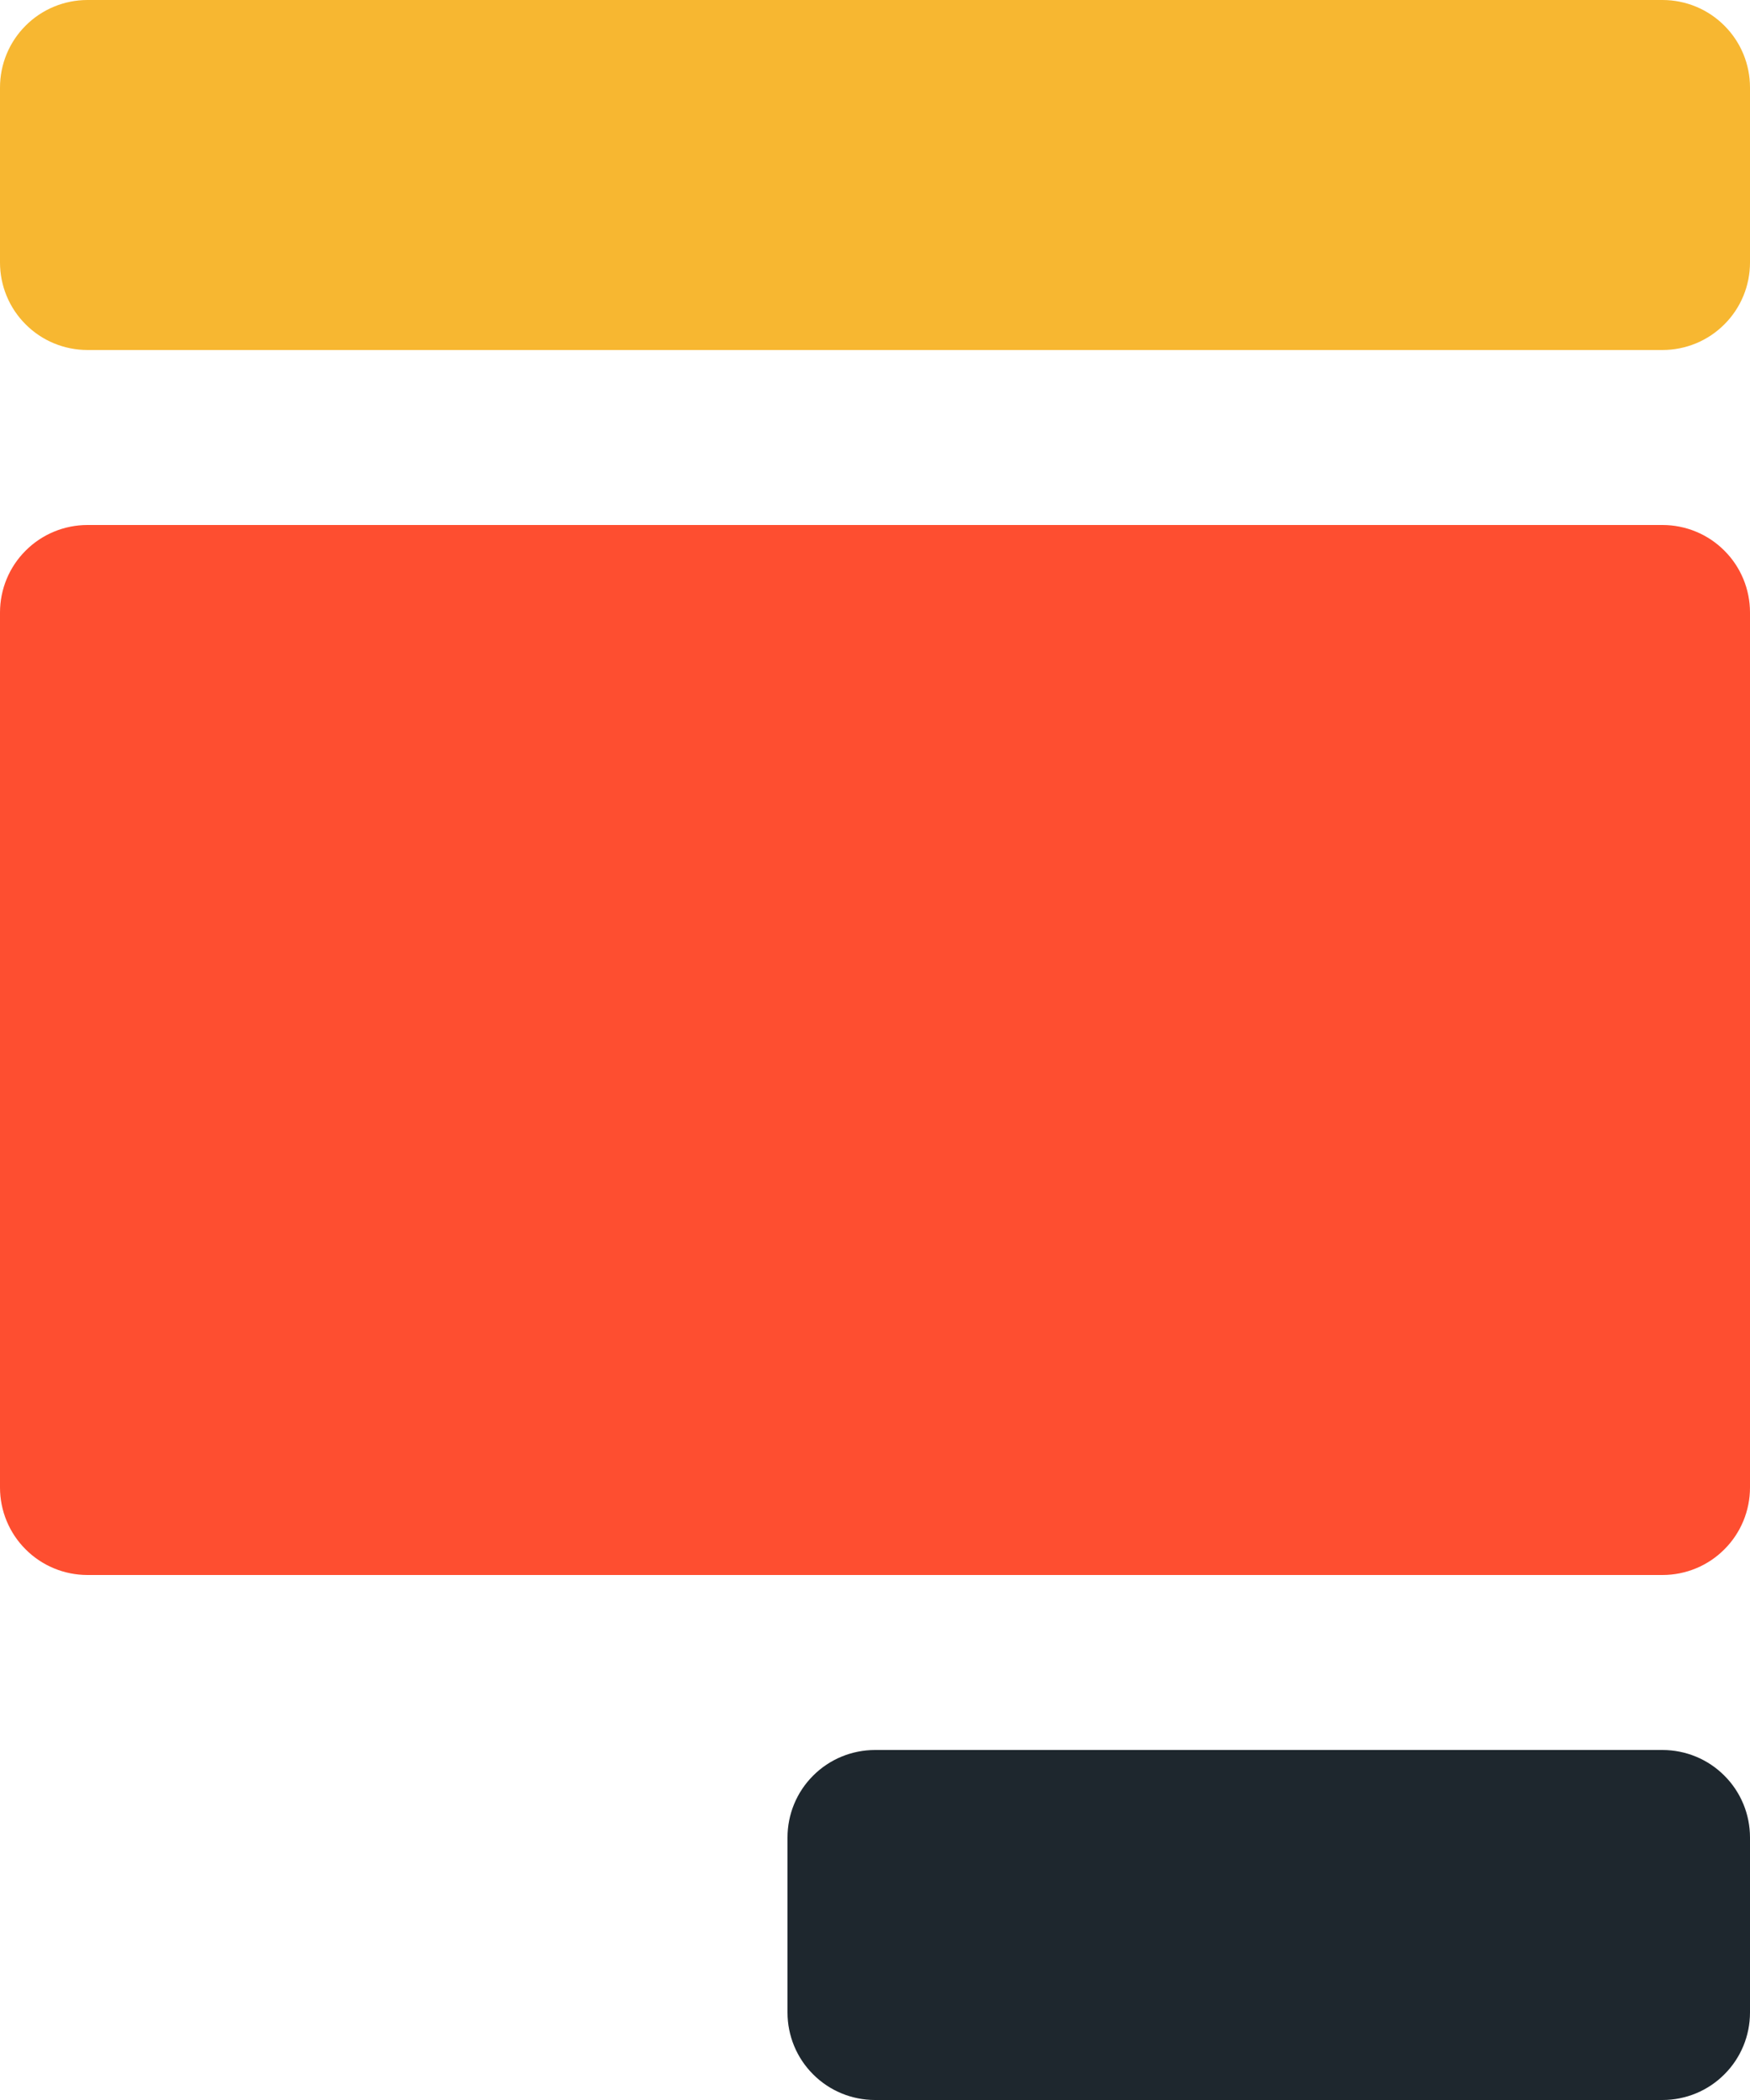
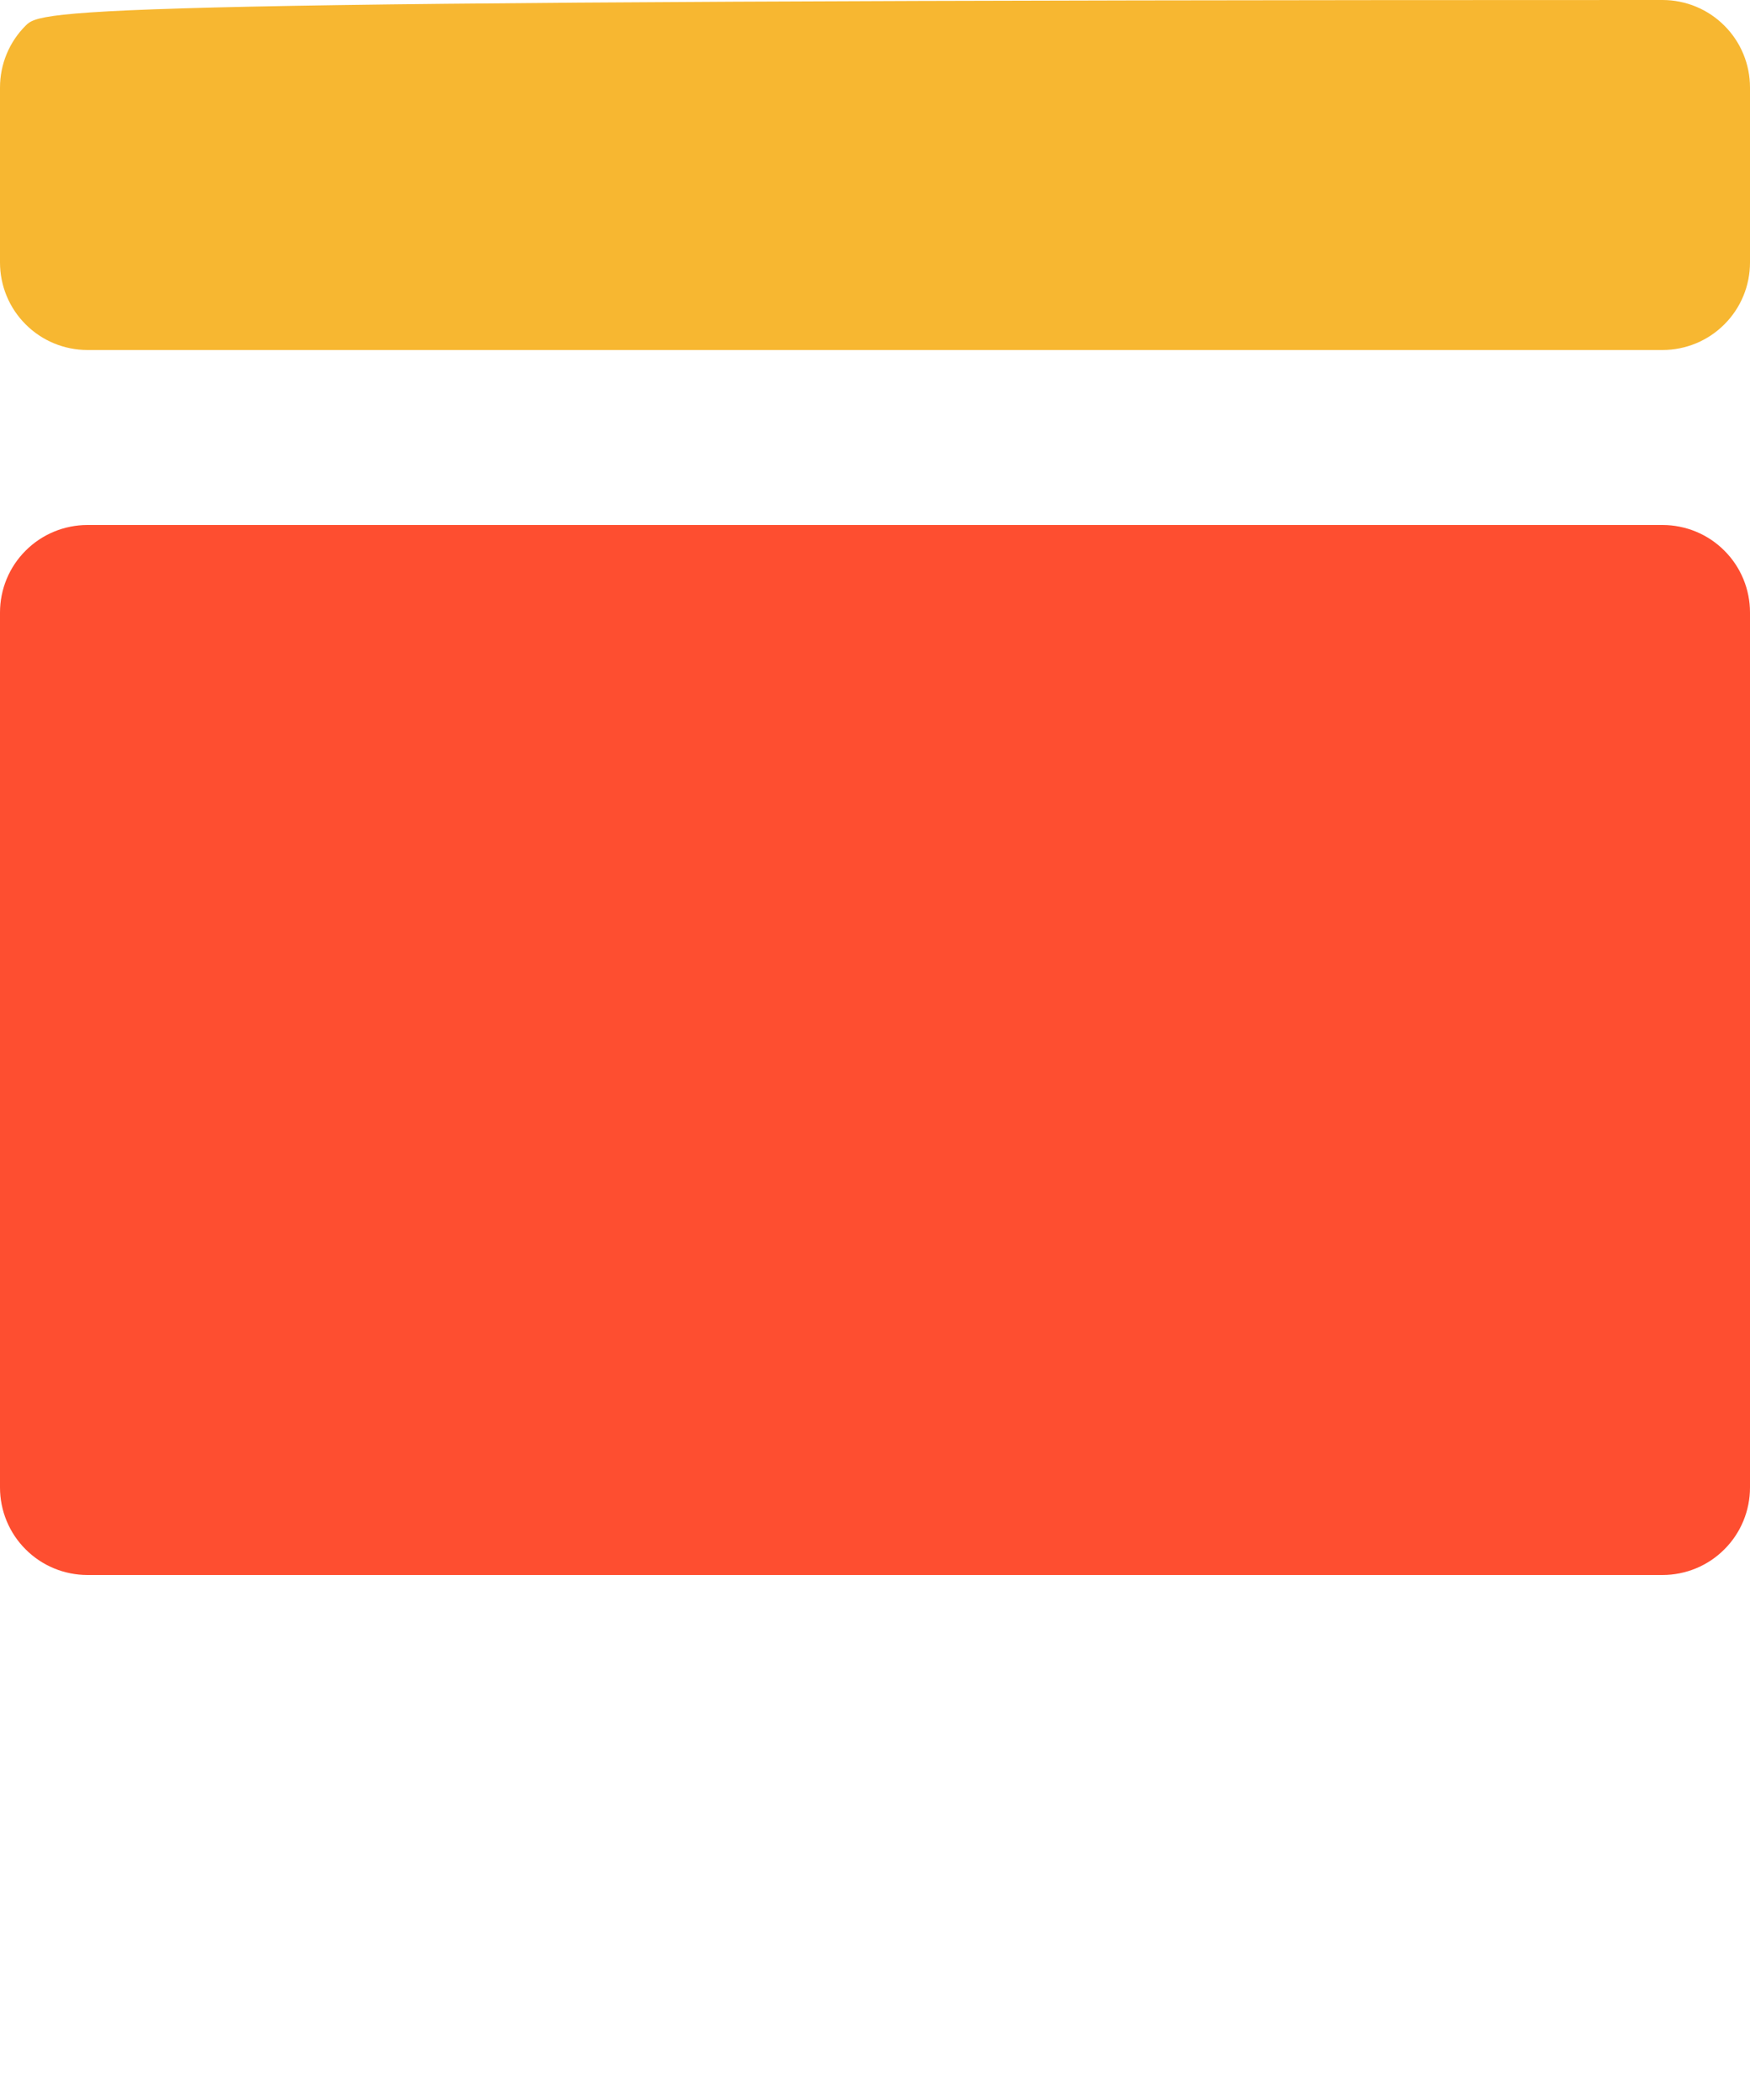
<svg xmlns="http://www.w3.org/2000/svg" width="20" height="24" viewBox="0 0 20 24" fill="none">
-   <path d="M19 24H10C9.735 24 9.48 23.895 9.293 23.707C9.105 23.52 9 23.265 9 23V21C9 20.735 9.105 20.48 9.293 20.293C9.48 20.105 9.735 20 10 20H19C19.265 20 19.52 20.105 19.707 20.293C19.895 20.48 20 20.735 20 21V23C20 23.265 19.895 23.52 19.707 23.707C19.52 23.895 19.265 24 19 24Z" fill="#1E272E" />
-   <path d="M19 0H1C0.735 0 0.48 0.105 0.293 0.293C0.105 0.48 0 0.735 0 1V3C0 3.265 0.105 3.52 0.293 3.707C0.48 3.895 0.735 4 1 4H19C19.265 4 19.52 3.895 19.707 3.707C19.895 3.52 20 3.265 20 3V1C20 0.735 19.895 0.48 19.707 0.293C19.52 0.105 19.265 0 19 0Z" fill="#F7B731" />
+   <path d="M19 0C0.735 0 0.48 0.105 0.293 0.293C0.105 0.48 0 0.735 0 1V3C0 3.265 0.105 3.52 0.293 3.707C0.48 3.895 0.735 4 1 4H19C19.265 4 19.52 3.895 19.707 3.707C19.895 3.52 20 3.265 20 3V1C20 0.735 19.895 0.48 19.707 0.293C19.52 0.105 19.265 0 19 0Z" fill="#F7B731" />
  <path d="M19 6H1C0.735 6 0.48 6.105 0.293 6.293C0.105 6.48 0 6.735 0 7V17C0 17.265 0.105 17.52 0.293 17.707C0.48 17.895 0.735 18 1 18H19C19.265 18 19.52 17.895 19.707 17.707C19.895 17.52 20 17.265 20 17V7C20 6.735 19.895 6.48 19.707 6.293C19.52 6.105 19.265 6 19 6Z" fill="#FE4E30" />
</svg>